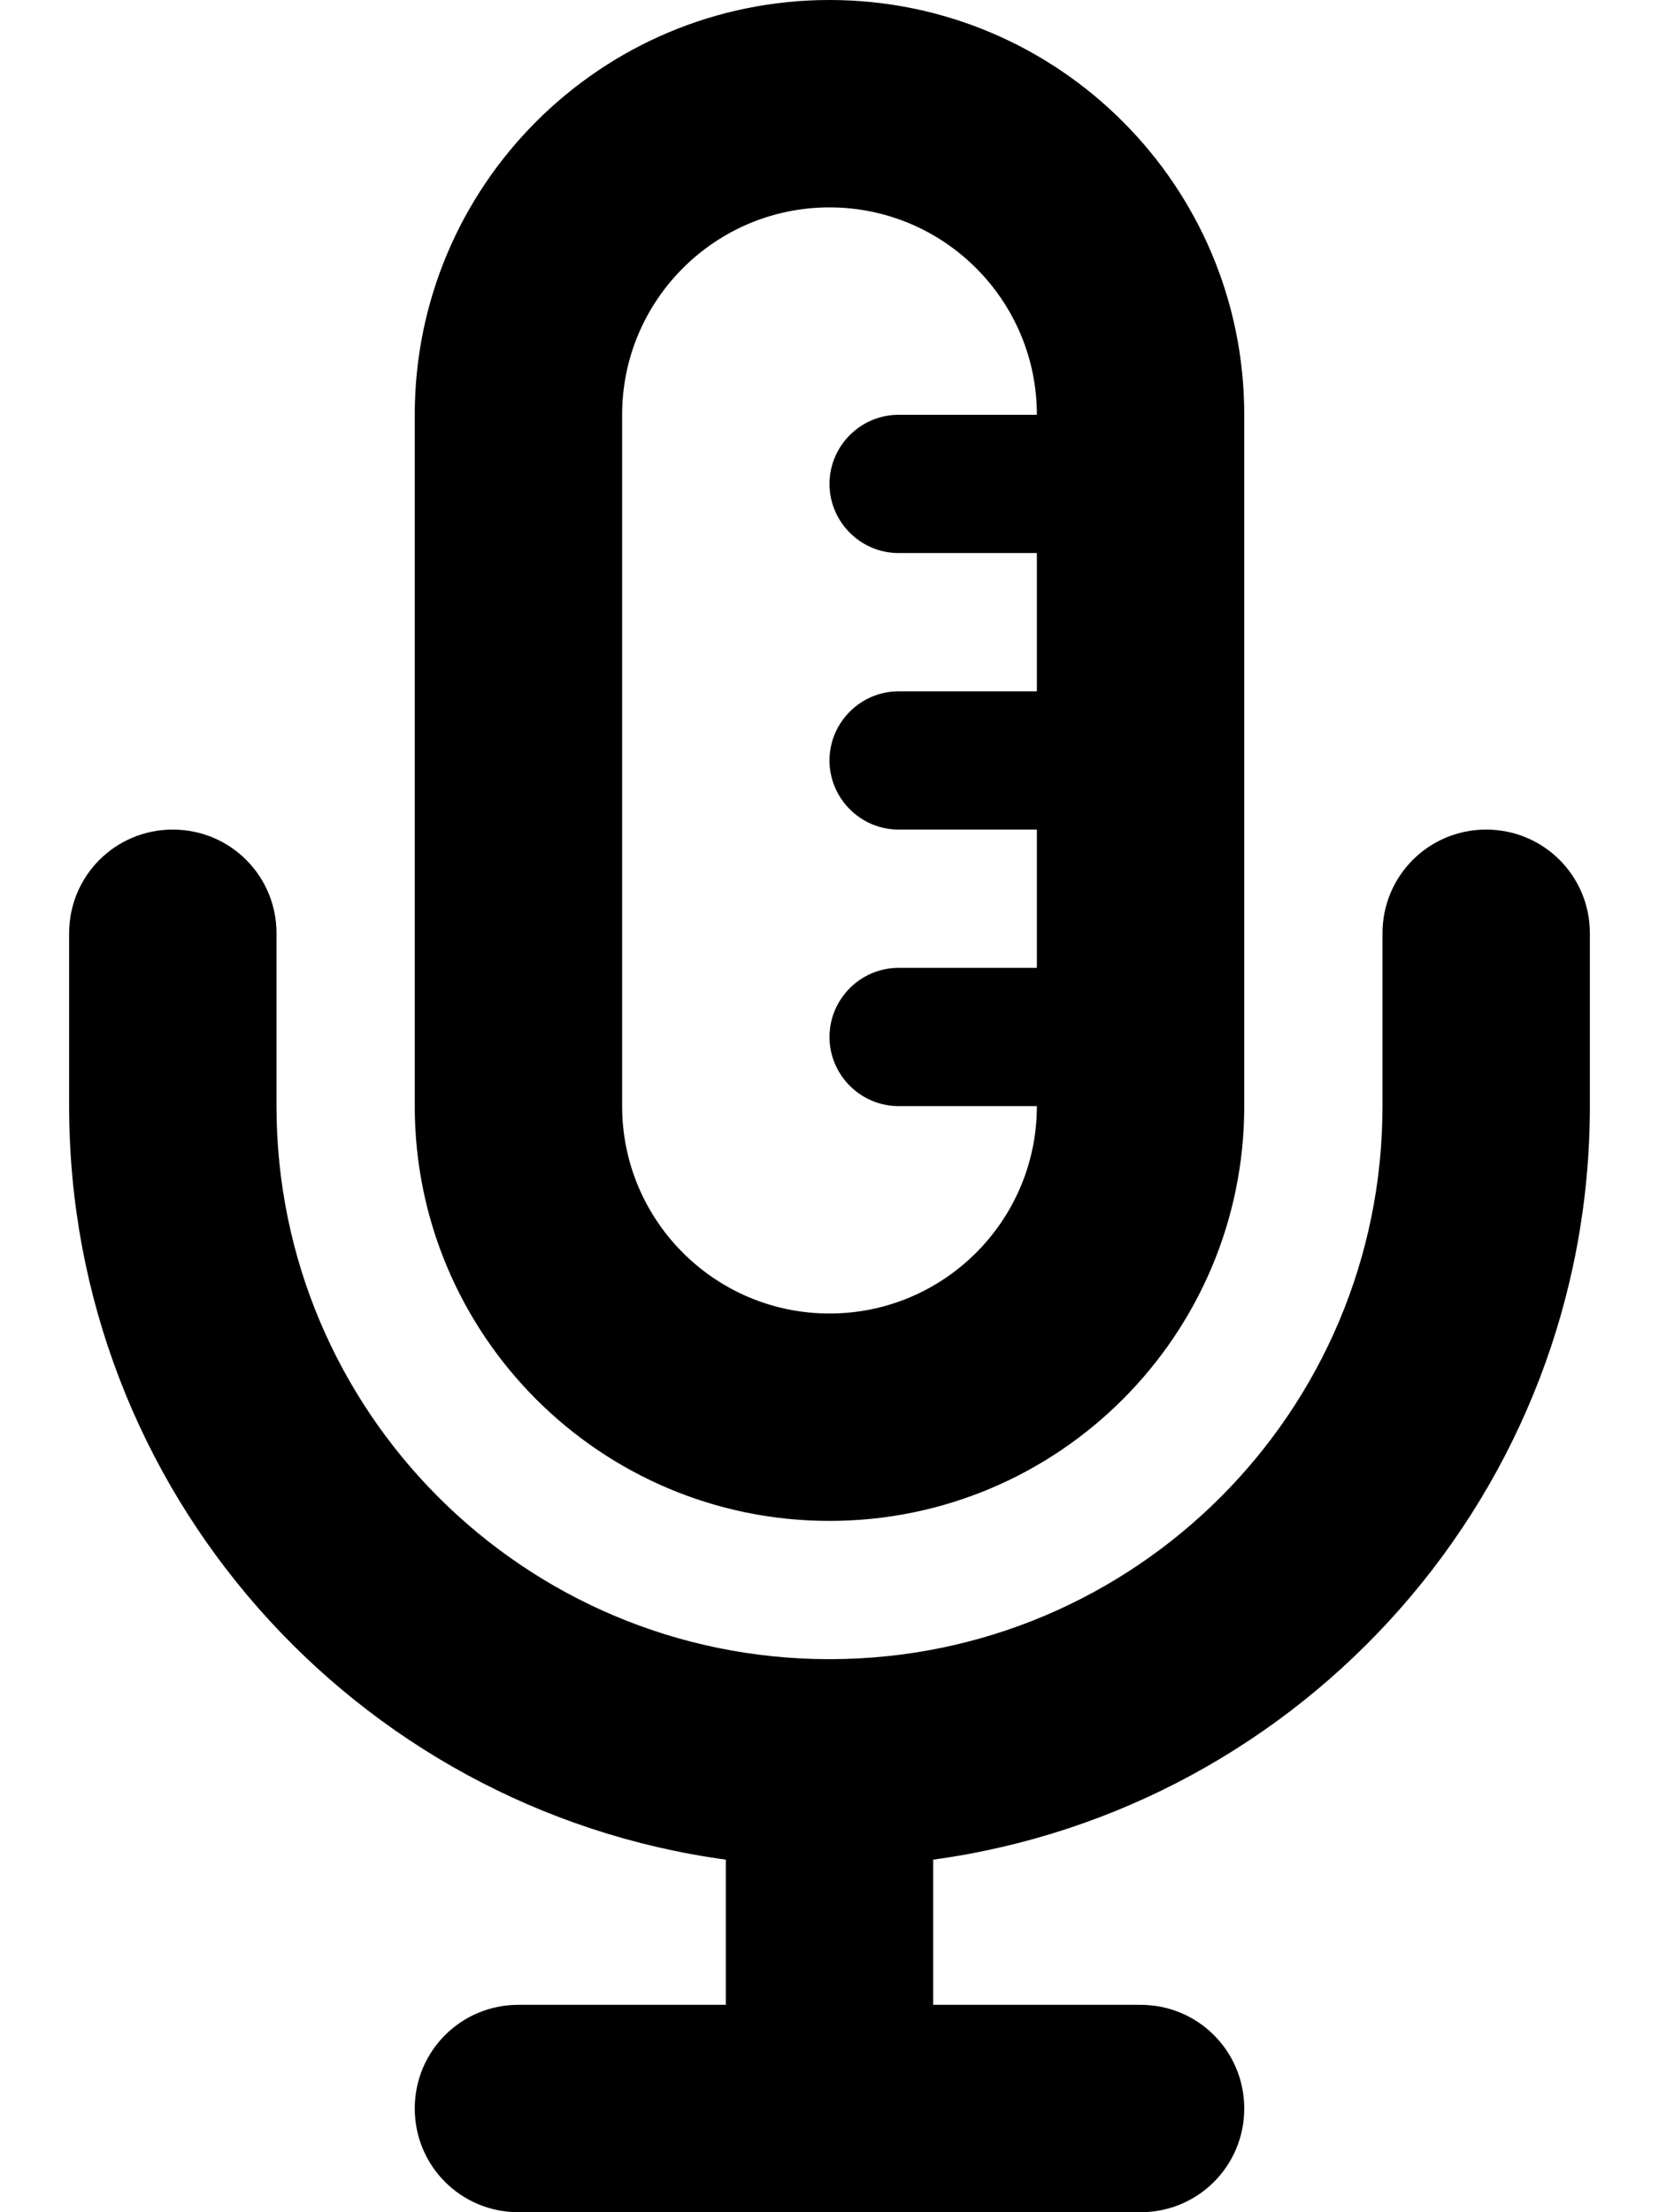
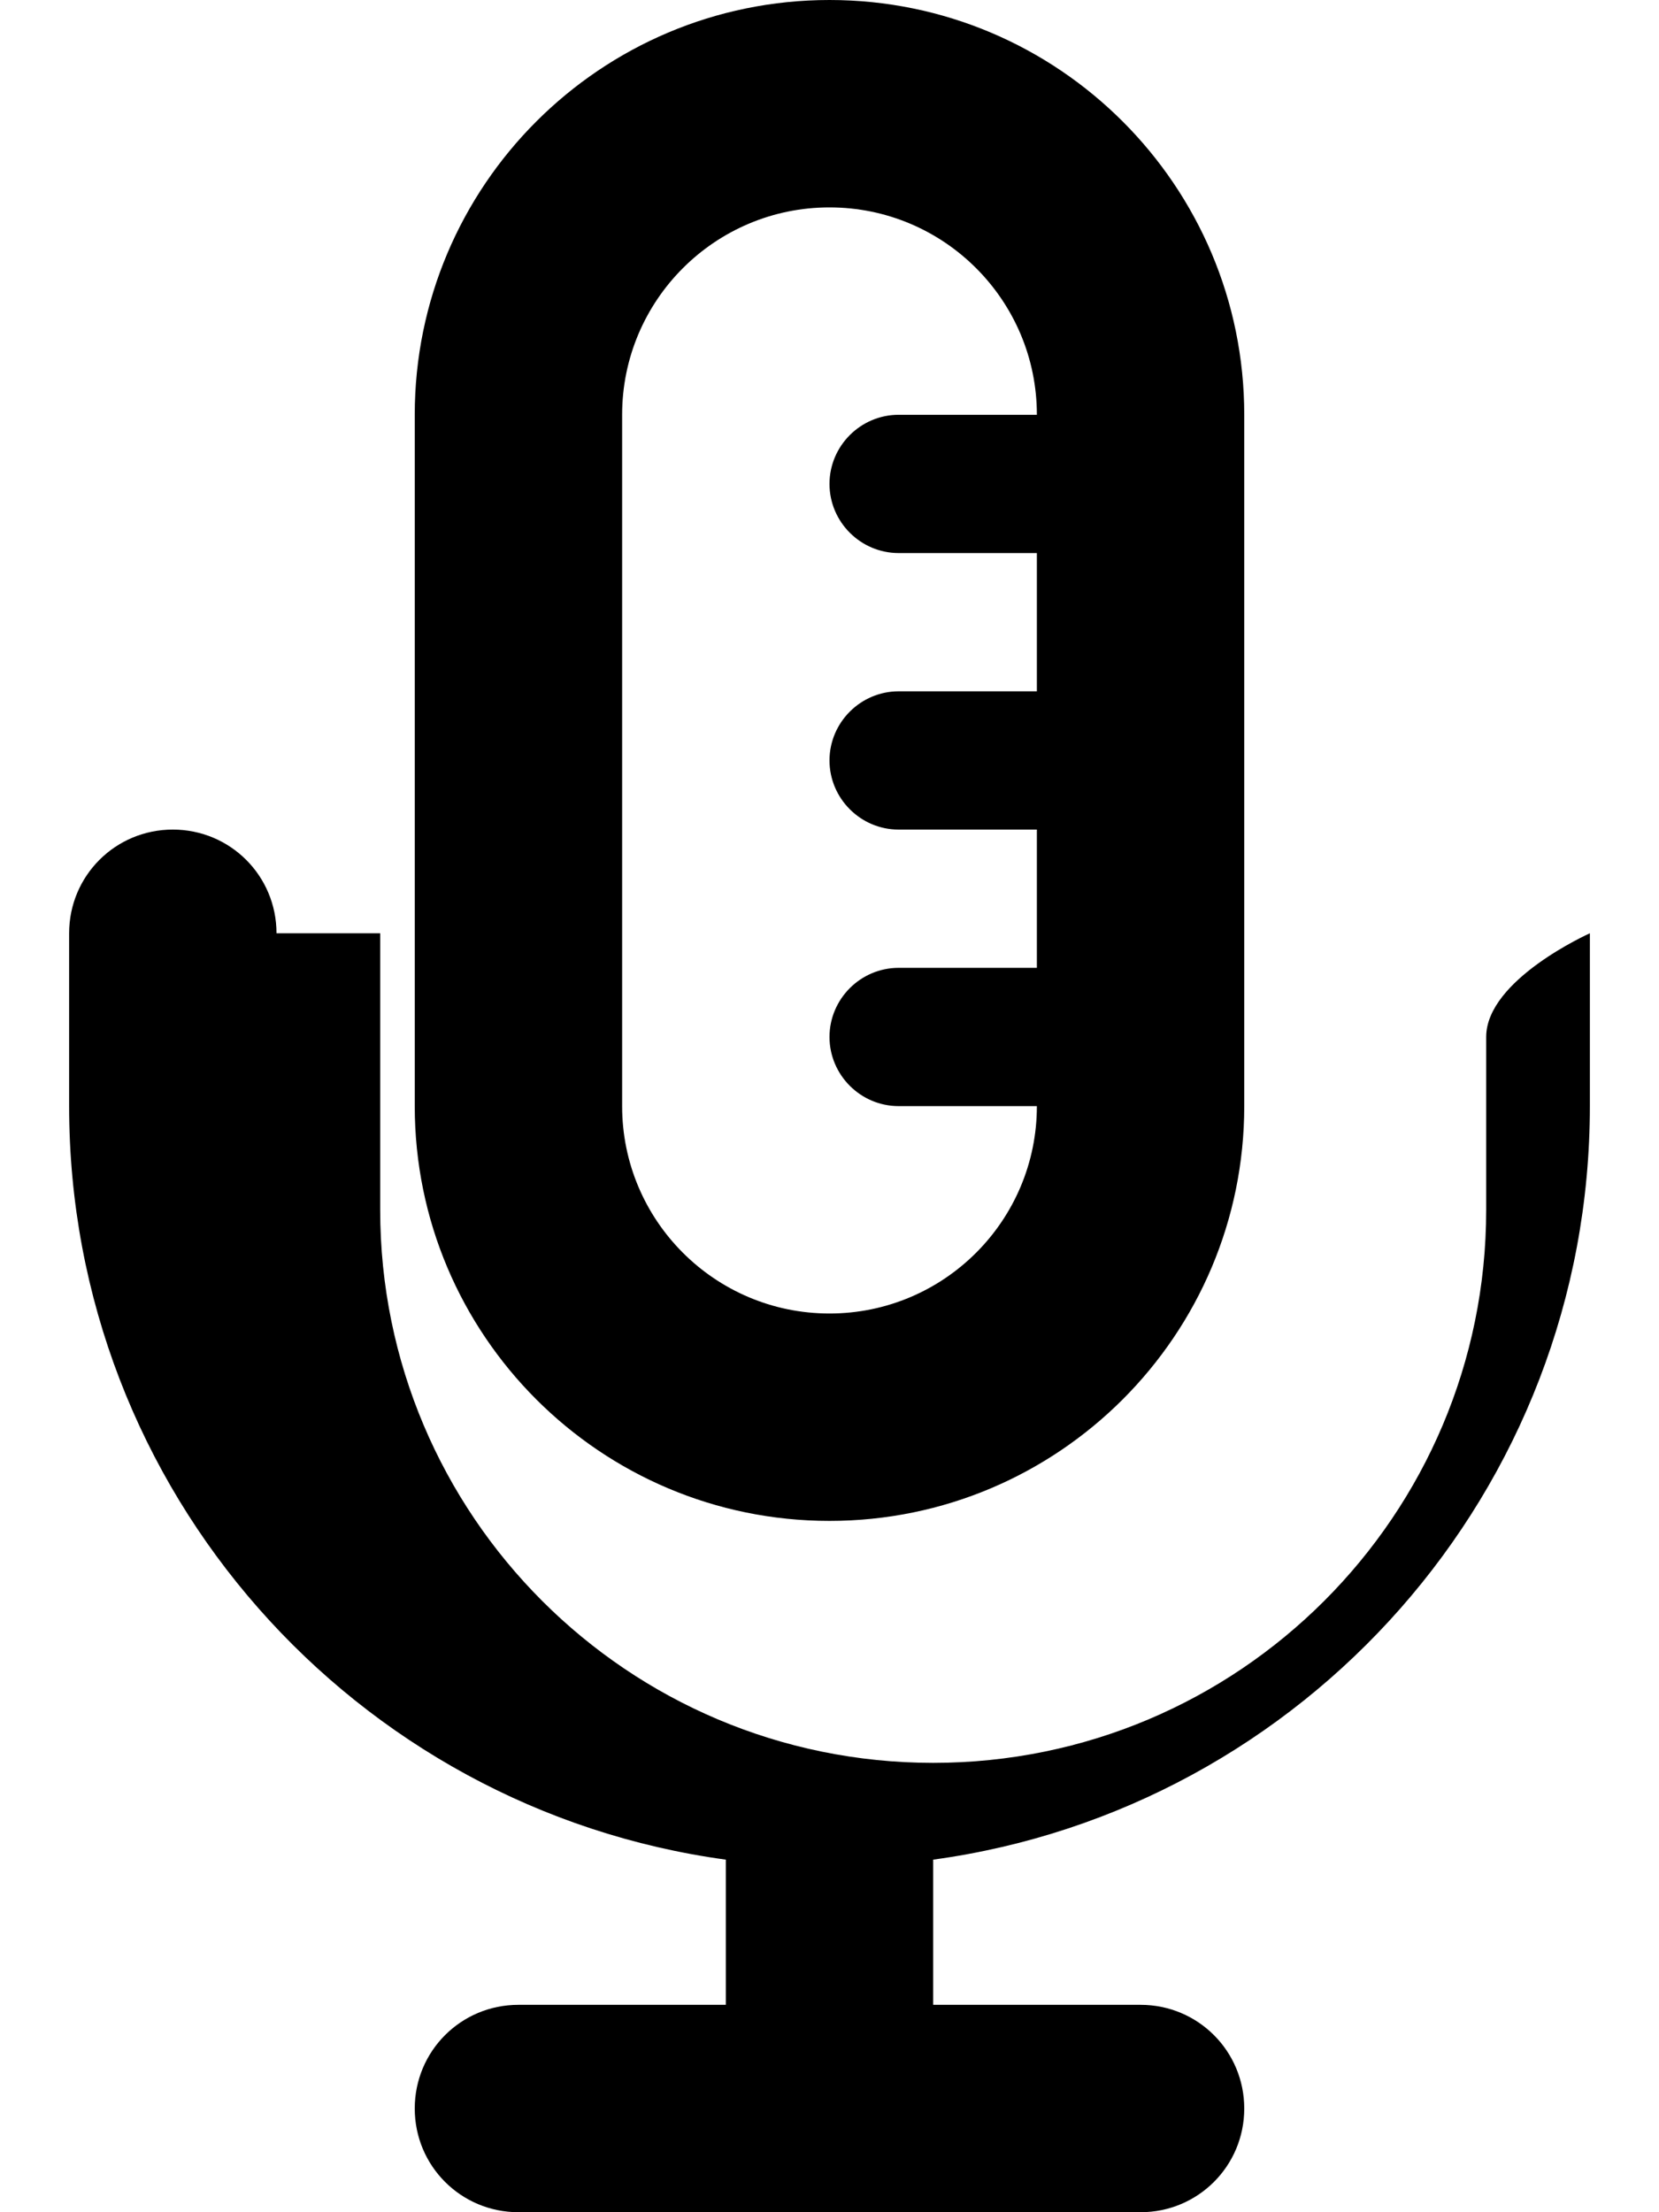
<svg xmlns="http://www.w3.org/2000/svg" viewBox="0 0 384 512">
-   <path d="M240 128v32H208c-8.8 0-16 7.2-16 16s7.2 16 16 16h32v32H208c-8.8 0-16 7.2-16 16s7.2 16 16 16h32c0 26.5-21.5 48-48 48s-48-21.5-48-48V96c0-26.5 21.5-48 48-48s48 21.5 48 48H208c-8.8 0-16 7.2-16 16s7.2 16 16 16h32zM96 96V256c0 53 43 96 96 96s96-43 96-96V96c0-53-43-96-96-96S96 43 96 96zM64 216c0-13.3-10.7-24-24-24s-24 10.7-24 24v40c0 89.1 66.2 162.7 152 174.4V464H120c-13.3 0-24 10.7-24 24s10.7 24 24 24h72 72c13.3 0 24-10.7 24-24s-10.7-24-24-24H216V430.4c85.8-11.7 152-85.3 152-174.4V216c0-13.3-10.7-24-24-24s-24 10.7-24 24v40c0 70.7-57.3 128-128 128s-128-57.3-128-128V216z" />
+   <path d="M240 128v32H208c-8.8 0-16 7.2-16 16s7.2 16 16 16h32v32H208c-8.8 0-16 7.2-16 16s7.2 16 16 16h32c0 26.5-21.5 48-48 48s-48-21.5-48-48V96c0-26.5 21.5-48 48-48s48 21.5 48 48H208c-8.8 0-16 7.2-16 16s7.2 16 16 16h32zM96 96V256c0 53 43 96 96 96s96-43 96-96V96c0-53-43-96-96-96S96 43 96 96zM64 216c0-13.3-10.7-24-24-24s-24 10.7-24 24v40c0 89.1 66.2 162.7 152 174.4V464H120c-13.3 0-24 10.7-24 24s10.7 24 24 24h72 72c13.3 0 24-10.7 24-24s-10.7-24-24-24H216V430.4c85.8-11.7 152-85.3 152-174.4V216s-24 10.7-24 24v40c0 70.7-57.3 128-128 128s-128-57.3-128-128V216z" />
</svg>